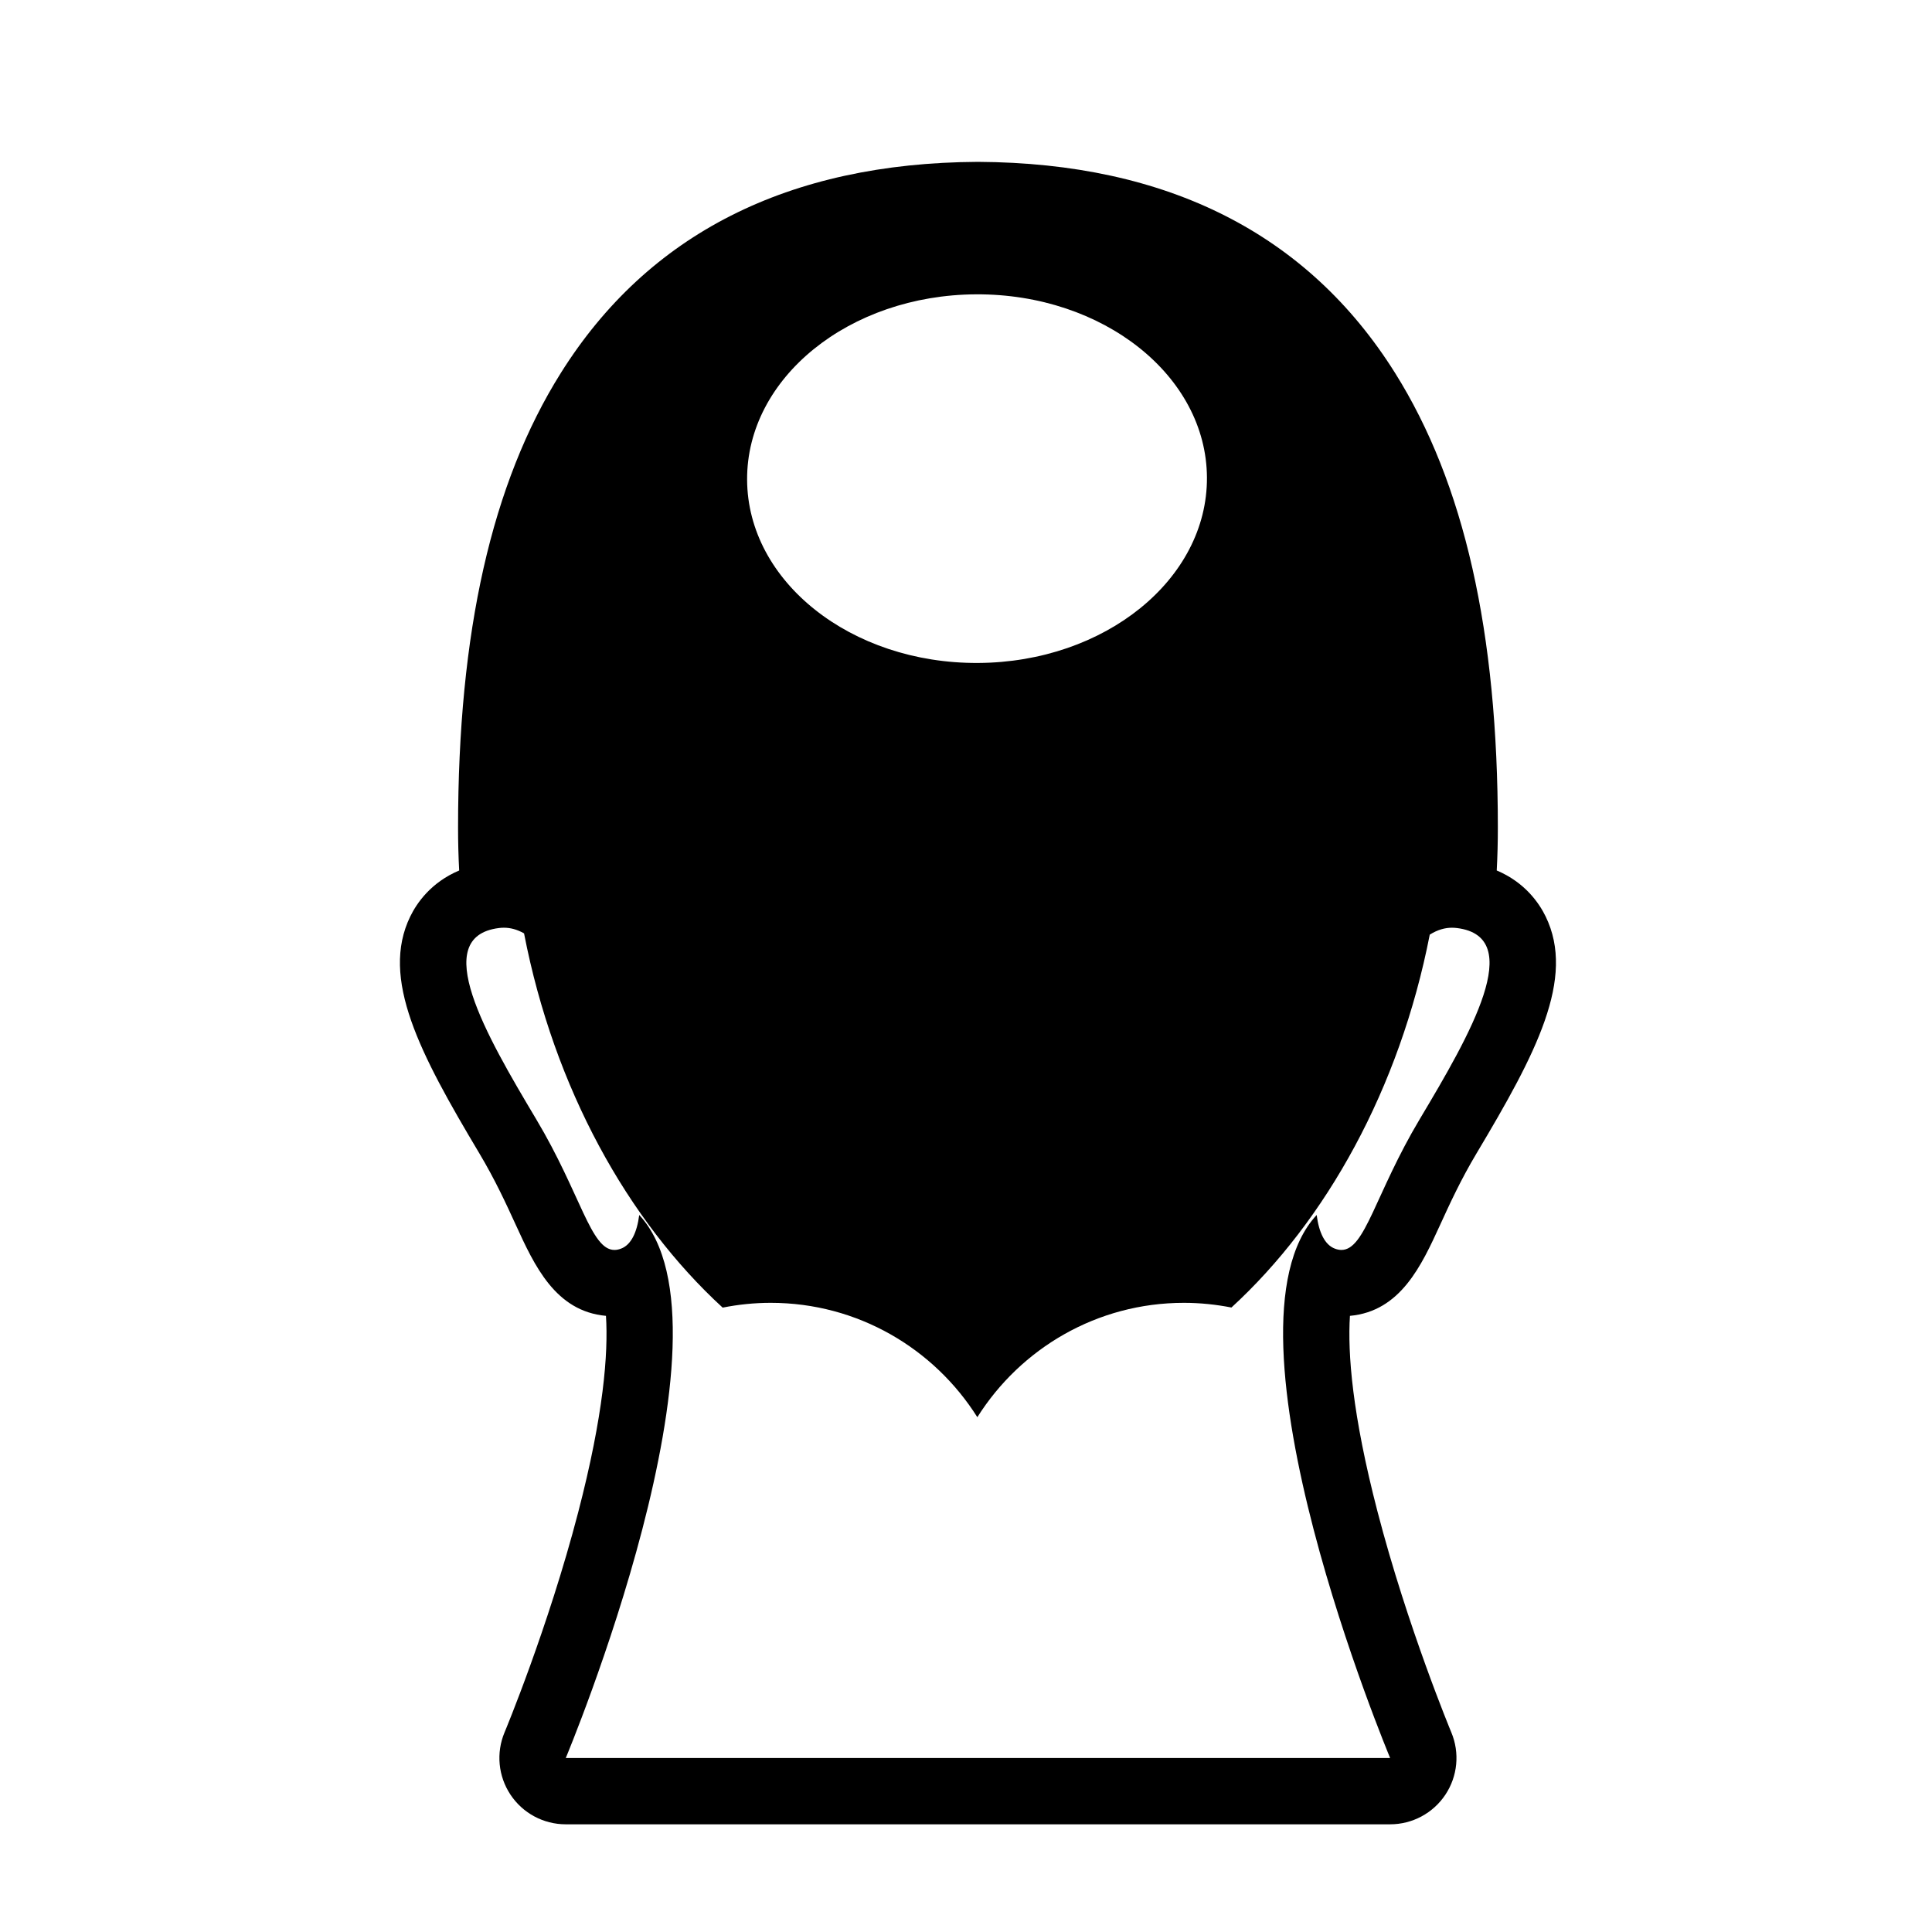
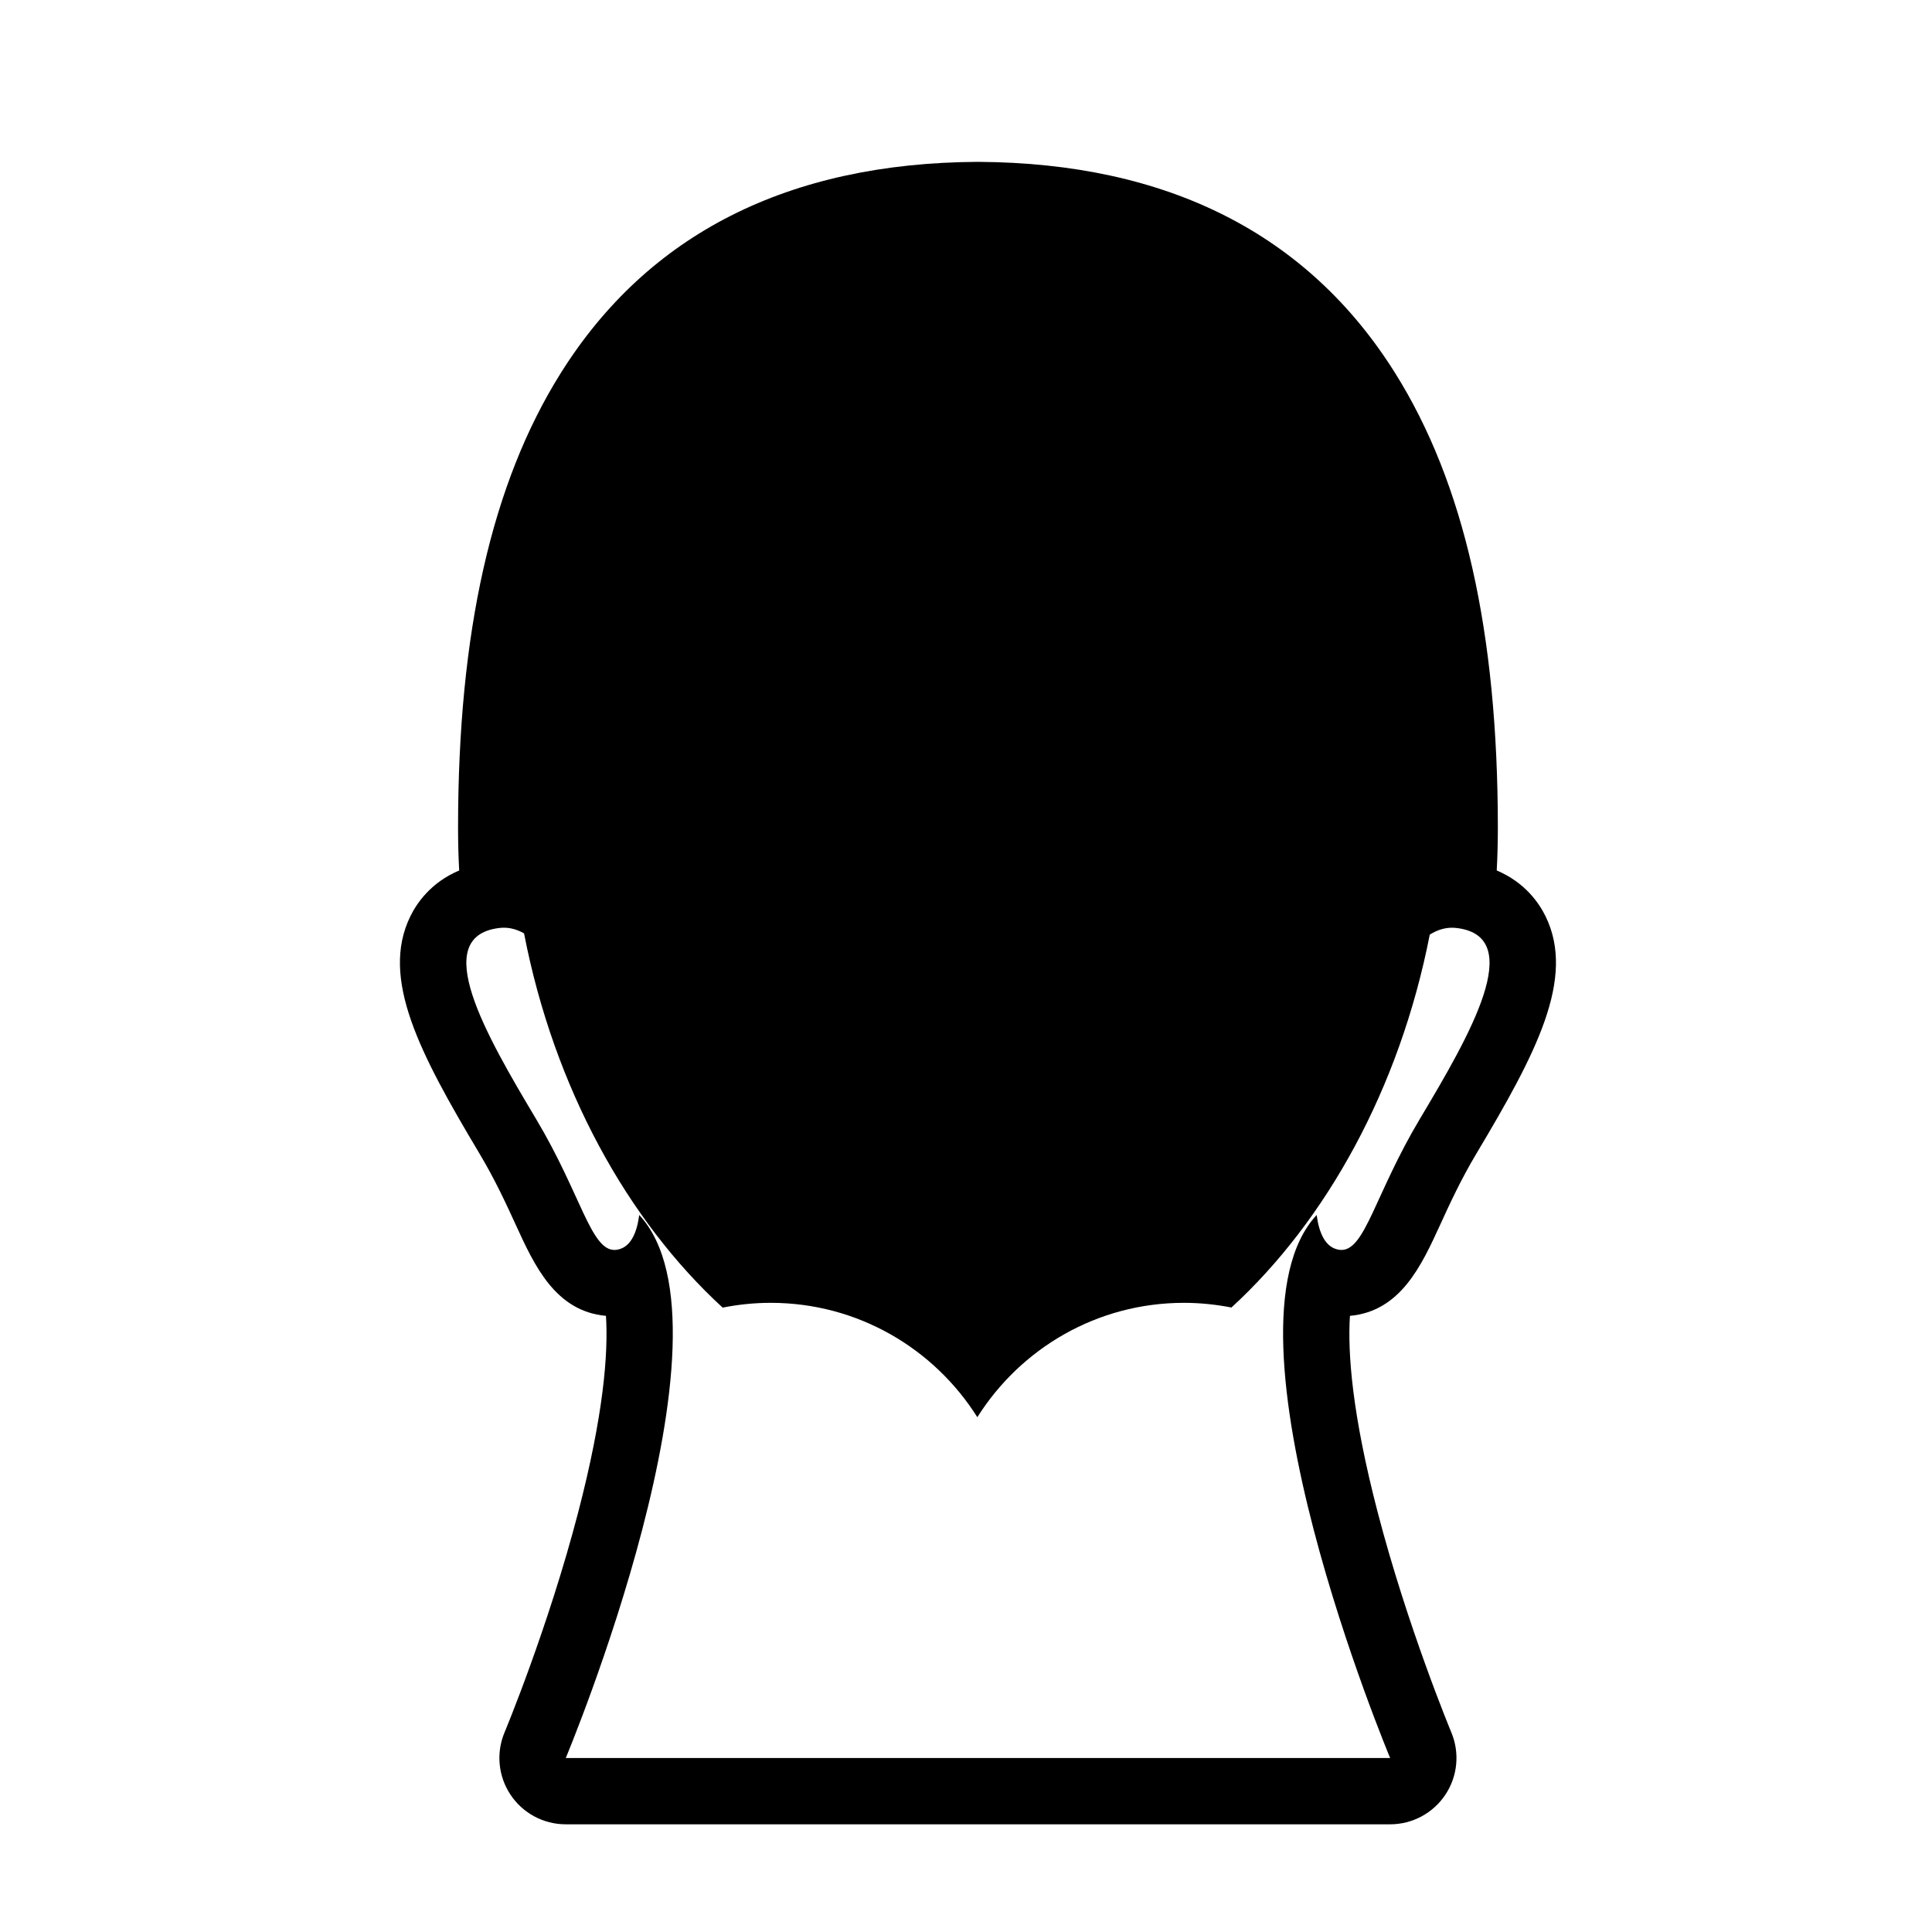
<svg xmlns="http://www.w3.org/2000/svg" fill="#000000" width="800px" height="800px" version="1.1" viewBox="144 144 512 512">
-   <path d="m252.73 386.86c-8.004 16.41 2.523 36.352 18.273 62.738 4.219 7.07 7.121 13.406 9.68 18.988 4.93 10.773 10.492 22.914 23.906 24.129 0.633 9.973-0.625 26.199-7.379 52.133-7.973 30.633-19.375 57.973-19.496 58.246-2.277 5.426-1.684 11.625 1.578 16.527 3.254 4.894 8.746 7.84 14.633 7.84h218.48c5.883 0 11.375-2.945 14.633-7.84 3.262-4.898 3.852-11.098 1.578-16.527-0.113-0.273-11.625-27.93-19.582-58.59-6.68-25.73-7.918-41.859-7.285-51.789 13.422-1.219 18.977-13.359 23.91-24.133 2.559-5.59 5.457-11.926 9.676-18.988 15.746-26.375 26.273-46.316 18.273-62.734-1.723-3.527-5.461-9.012-12.957-12.176 0.203-3.769 0.297-7.535 0.297-11.293 0-51.914-8.91-91.348-27.25-120.57-23.105-36.832-60.262-55.645-110.43-55.926h-0.098-0.098c-50.164 0.281-87.32 19.094-110.43 55.926-18.34 29.219-27.25 68.656-27.25 120.57 0 3.758 0.098 7.527 0.297 11.297-7.5 3.168-11.238 8.648-12.957 12.172zm149.96-164.86c33.648-0.152 61.035 21.582 61.164 48.559 0.129 26.977-27.055 48.973-60.699 49.133-33.652 0.164-61.043-21.582-61.164-48.559-0.129-26.98 27.047-48.973 60.699-49.133zm-126.49 167.94c0.445-0.059 0.887-0.086 1.352-0.086 1.648 0 3.422 0.422 5.328 1.5 7.945 41.008 27.496 76.129 52.633 99.18 4.121-0.824 8.379-1.27 12.738-1.27 23.074 0 43.281 12.117 54.746 30.293h0.016c11.465-18.176 31.664-30.293 54.746-30.293 4.309 0 8.516 0.449 12.586 1.242 25.062-22.98 44.574-57.965 52.555-98.816 2.117-1.328 4.074-1.832 5.883-1.832 0.457 0 0.906 0.031 1.348 0.086 18.445 2.324 3.531 28.172-9.887 50.645-11.824 19.82-14.461 34.66-20.75 34.66-0.555 0-1.133-0.113-1.75-0.352-2.629-0.996-4.203-4.223-4.812-8.914-28.145 30.25 19.473 143.91 19.473 143.91h-218.47s47.613-113.66 19.469-143.91c-0.602 4.691-2.18 7.922-4.809 8.914-0.621 0.238-1.195 0.352-1.75 0.352-6.293 0-8.918-14.848-20.75-34.66-13.418-22.473-28.332-48.316-9.891-50.648z" />
+   <path d="m252.73 386.86c-8.004 16.41 2.523 36.352 18.273 62.738 4.219 7.07 7.121 13.406 9.68 18.988 4.93 10.773 10.492 22.914 23.906 24.129 0.633 9.973-0.625 26.199-7.379 52.133-7.973 30.633-19.375 57.973-19.496 58.246-2.277 5.426-1.684 11.625 1.578 16.527 3.254 4.894 8.746 7.84 14.633 7.84h218.48c5.883 0 11.375-2.945 14.633-7.84 3.262-4.898 3.852-11.098 1.578-16.527-0.113-0.273-11.625-27.93-19.582-58.59-6.68-25.73-7.918-41.859-7.285-51.789 13.422-1.219 18.977-13.359 23.91-24.133 2.559-5.59 5.457-11.926 9.676-18.988 15.746-26.375 26.273-46.316 18.273-62.734-1.723-3.527-5.461-9.012-12.957-12.176 0.203-3.769 0.297-7.535 0.297-11.293 0-51.914-8.91-91.348-27.25-120.57-23.105-36.832-60.262-55.645-110.43-55.926h-0.098-0.098c-50.164 0.281-87.32 19.094-110.43 55.926-18.34 29.219-27.25 68.656-27.25 120.57 0 3.758 0.098 7.527 0.297 11.297-7.5 3.168-11.238 8.648-12.957 12.172zm149.96-164.86zm-126.49 167.94c0.445-0.059 0.887-0.086 1.352-0.086 1.648 0 3.422 0.422 5.328 1.5 7.945 41.008 27.496 76.129 52.633 99.18 4.121-0.824 8.379-1.27 12.738-1.27 23.074 0 43.281 12.117 54.746 30.293h0.016c11.465-18.176 31.664-30.293 54.746-30.293 4.309 0 8.516 0.449 12.586 1.242 25.062-22.98 44.574-57.965 52.555-98.816 2.117-1.328 4.074-1.832 5.883-1.832 0.457 0 0.906 0.031 1.348 0.086 18.445 2.324 3.531 28.172-9.887 50.645-11.824 19.82-14.461 34.66-20.75 34.66-0.555 0-1.133-0.113-1.75-0.352-2.629-0.996-4.203-4.223-4.812-8.914-28.145 30.25 19.473 143.91 19.473 143.91h-218.47s47.613-113.66 19.469-143.91c-0.602 4.691-2.18 7.922-4.809 8.914-0.621 0.238-1.195 0.352-1.75 0.352-6.293 0-8.918-14.848-20.75-34.66-13.418-22.473-28.332-48.316-9.891-50.648z" />
</svg>